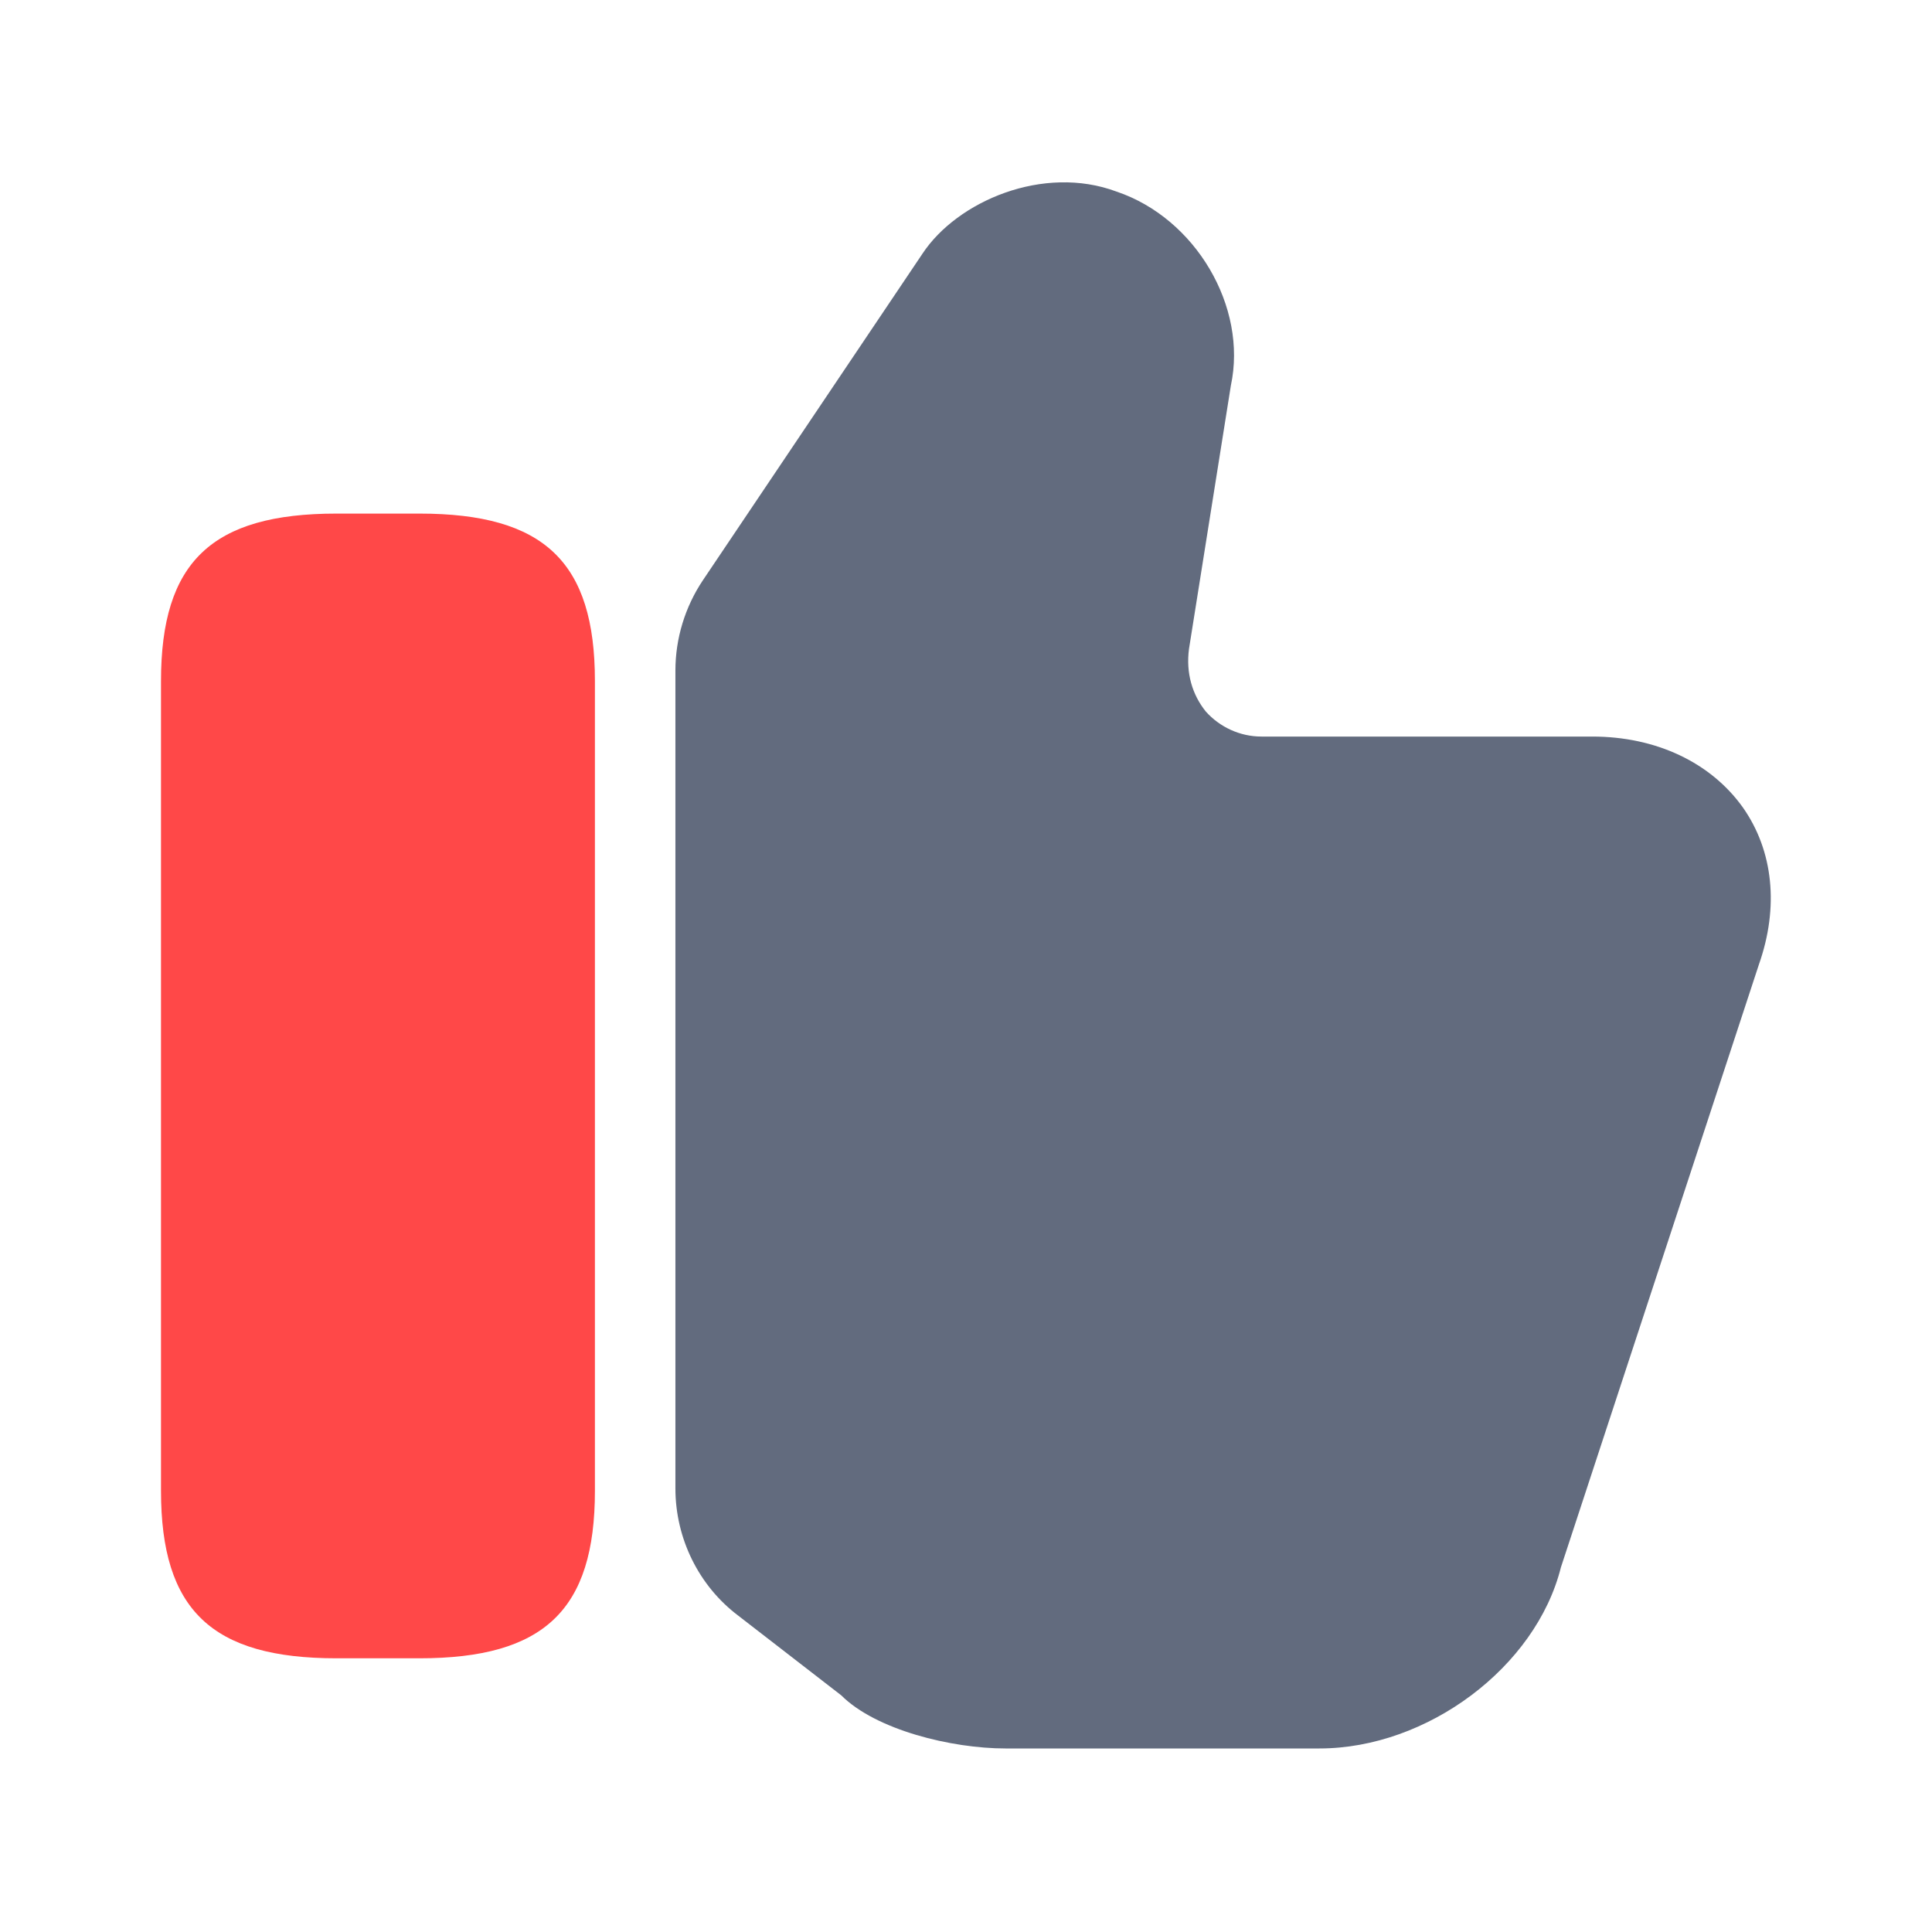
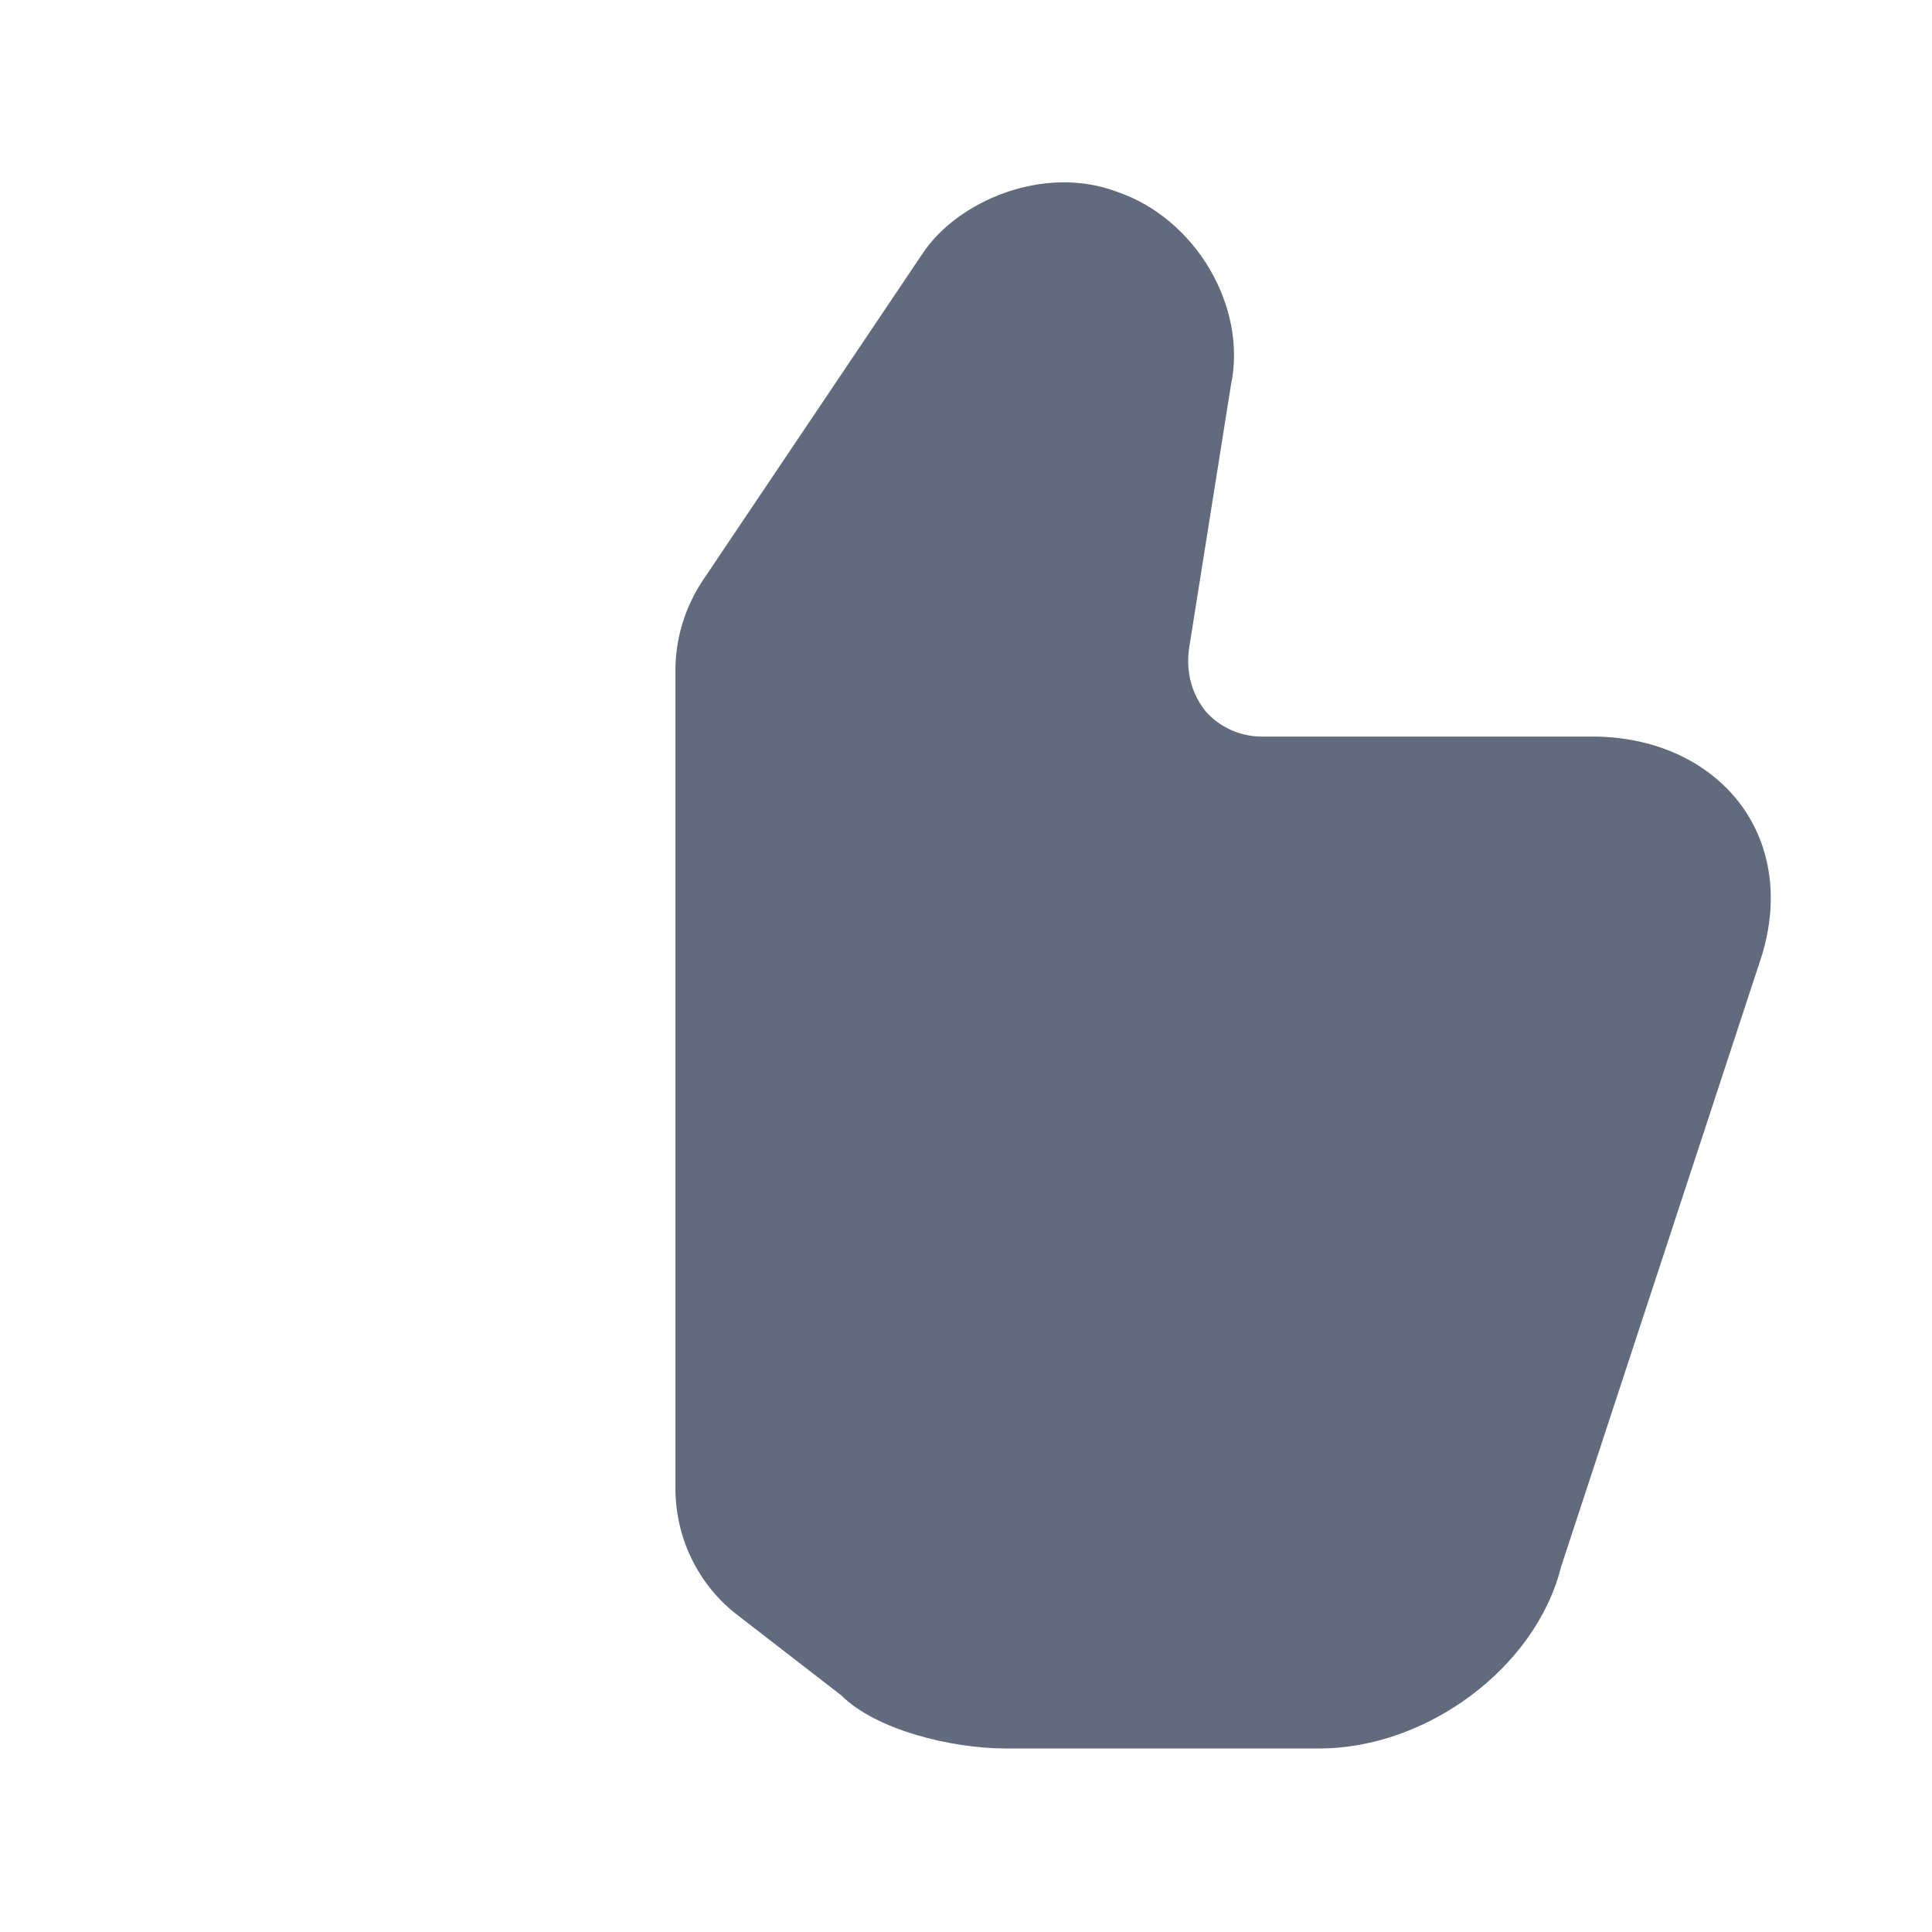
<svg xmlns="http://www.w3.org/2000/svg" width="54" height="54" viewBox="0 0 54 54" fill="none">
  <path d="M18.878 41.602V18.742C18.878 17.843 19.148 16.965 19.643 16.223L25.785 7.088C26.753 5.625 29.16 4.59 31.208 5.355C33.413 6.098 34.875 8.572 34.403 10.777L33.233 18.135C33.143 18.81 33.323 19.418 33.705 19.89C34.088 20.317 34.65 20.587 35.258 20.587H44.505C46.283 20.587 47.813 21.308 48.713 22.567C49.568 23.782 49.725 25.358 49.163 26.955L43.628 43.807C42.93 46.597 39.893 48.87 36.878 48.87H28.103C26.595 48.87 24.48 48.352 23.513 47.385L20.633 45.157C19.53 44.325 18.878 42.998 18.878 41.602Z" fill="#626B7E" />
-   <path d="M11.723 14.355H9.405C5.918 14.355 4.5 15.705 4.5 19.035V41.67C4.5 45 5.918 46.35 9.405 46.35H11.723C15.21 46.35 16.628 45 16.628 41.67V19.035C16.628 15.705 15.21 14.355 11.723 14.355Z" fill="#FF4848" />
</svg>